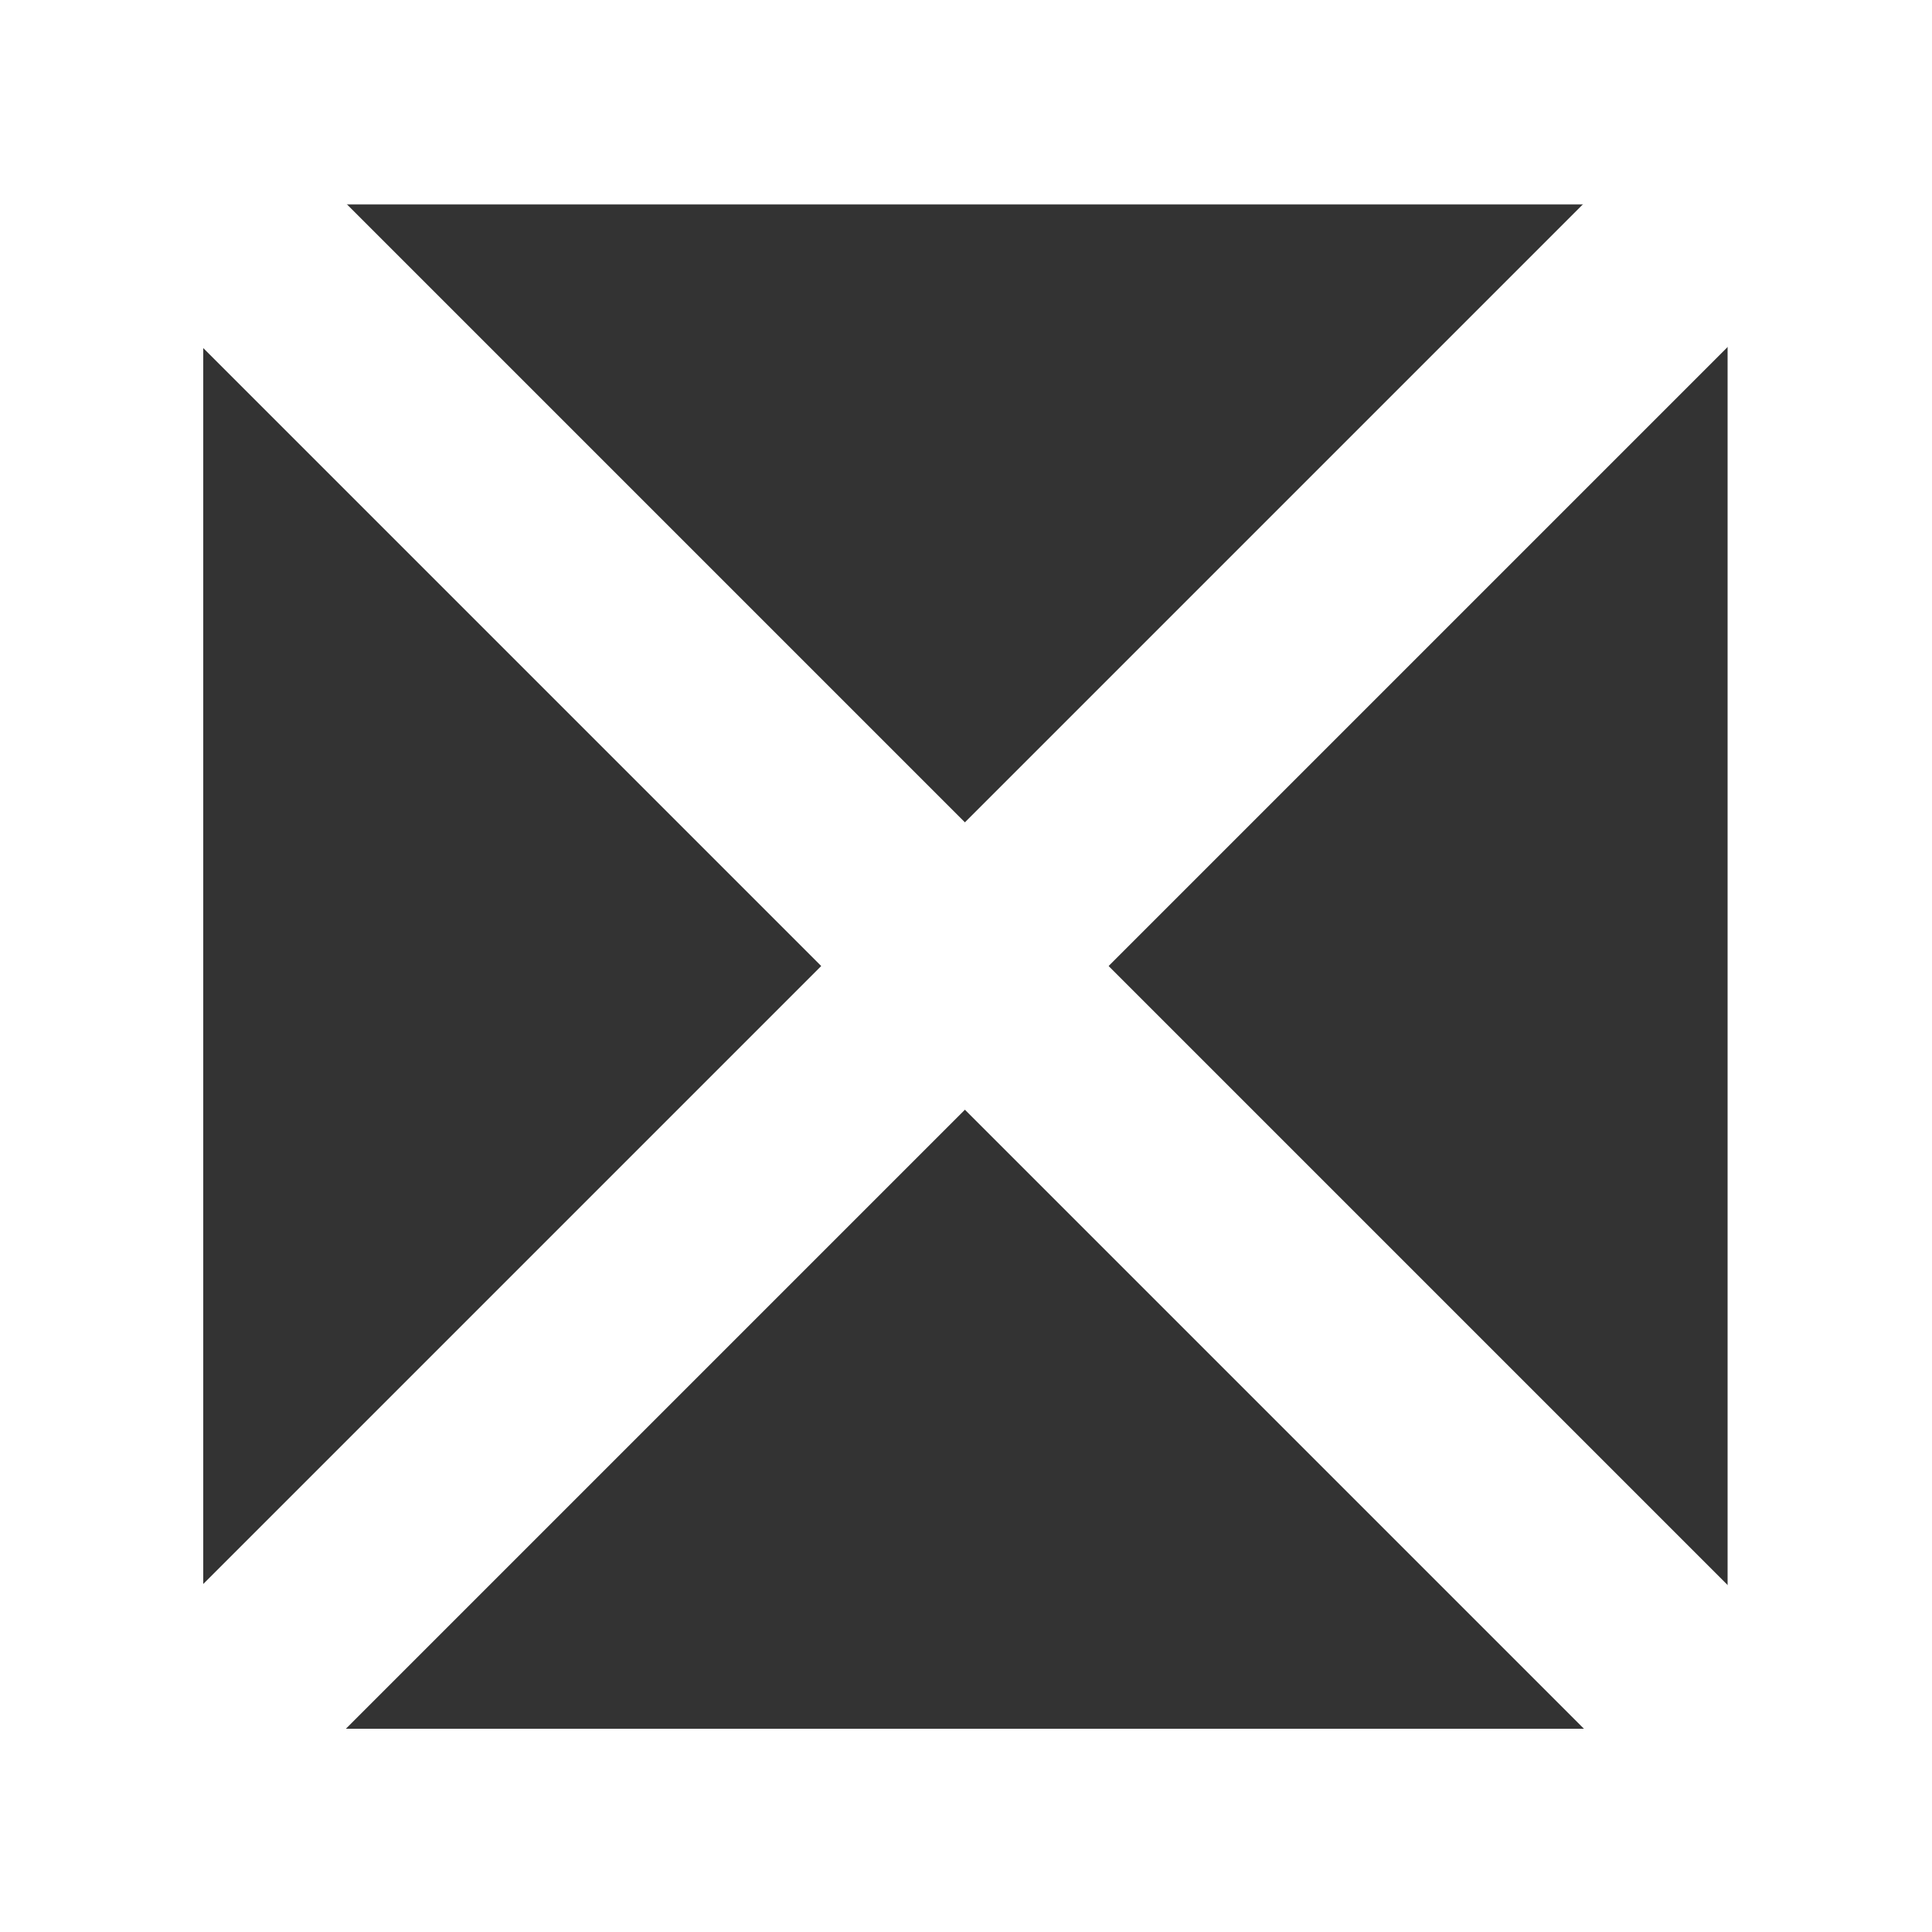
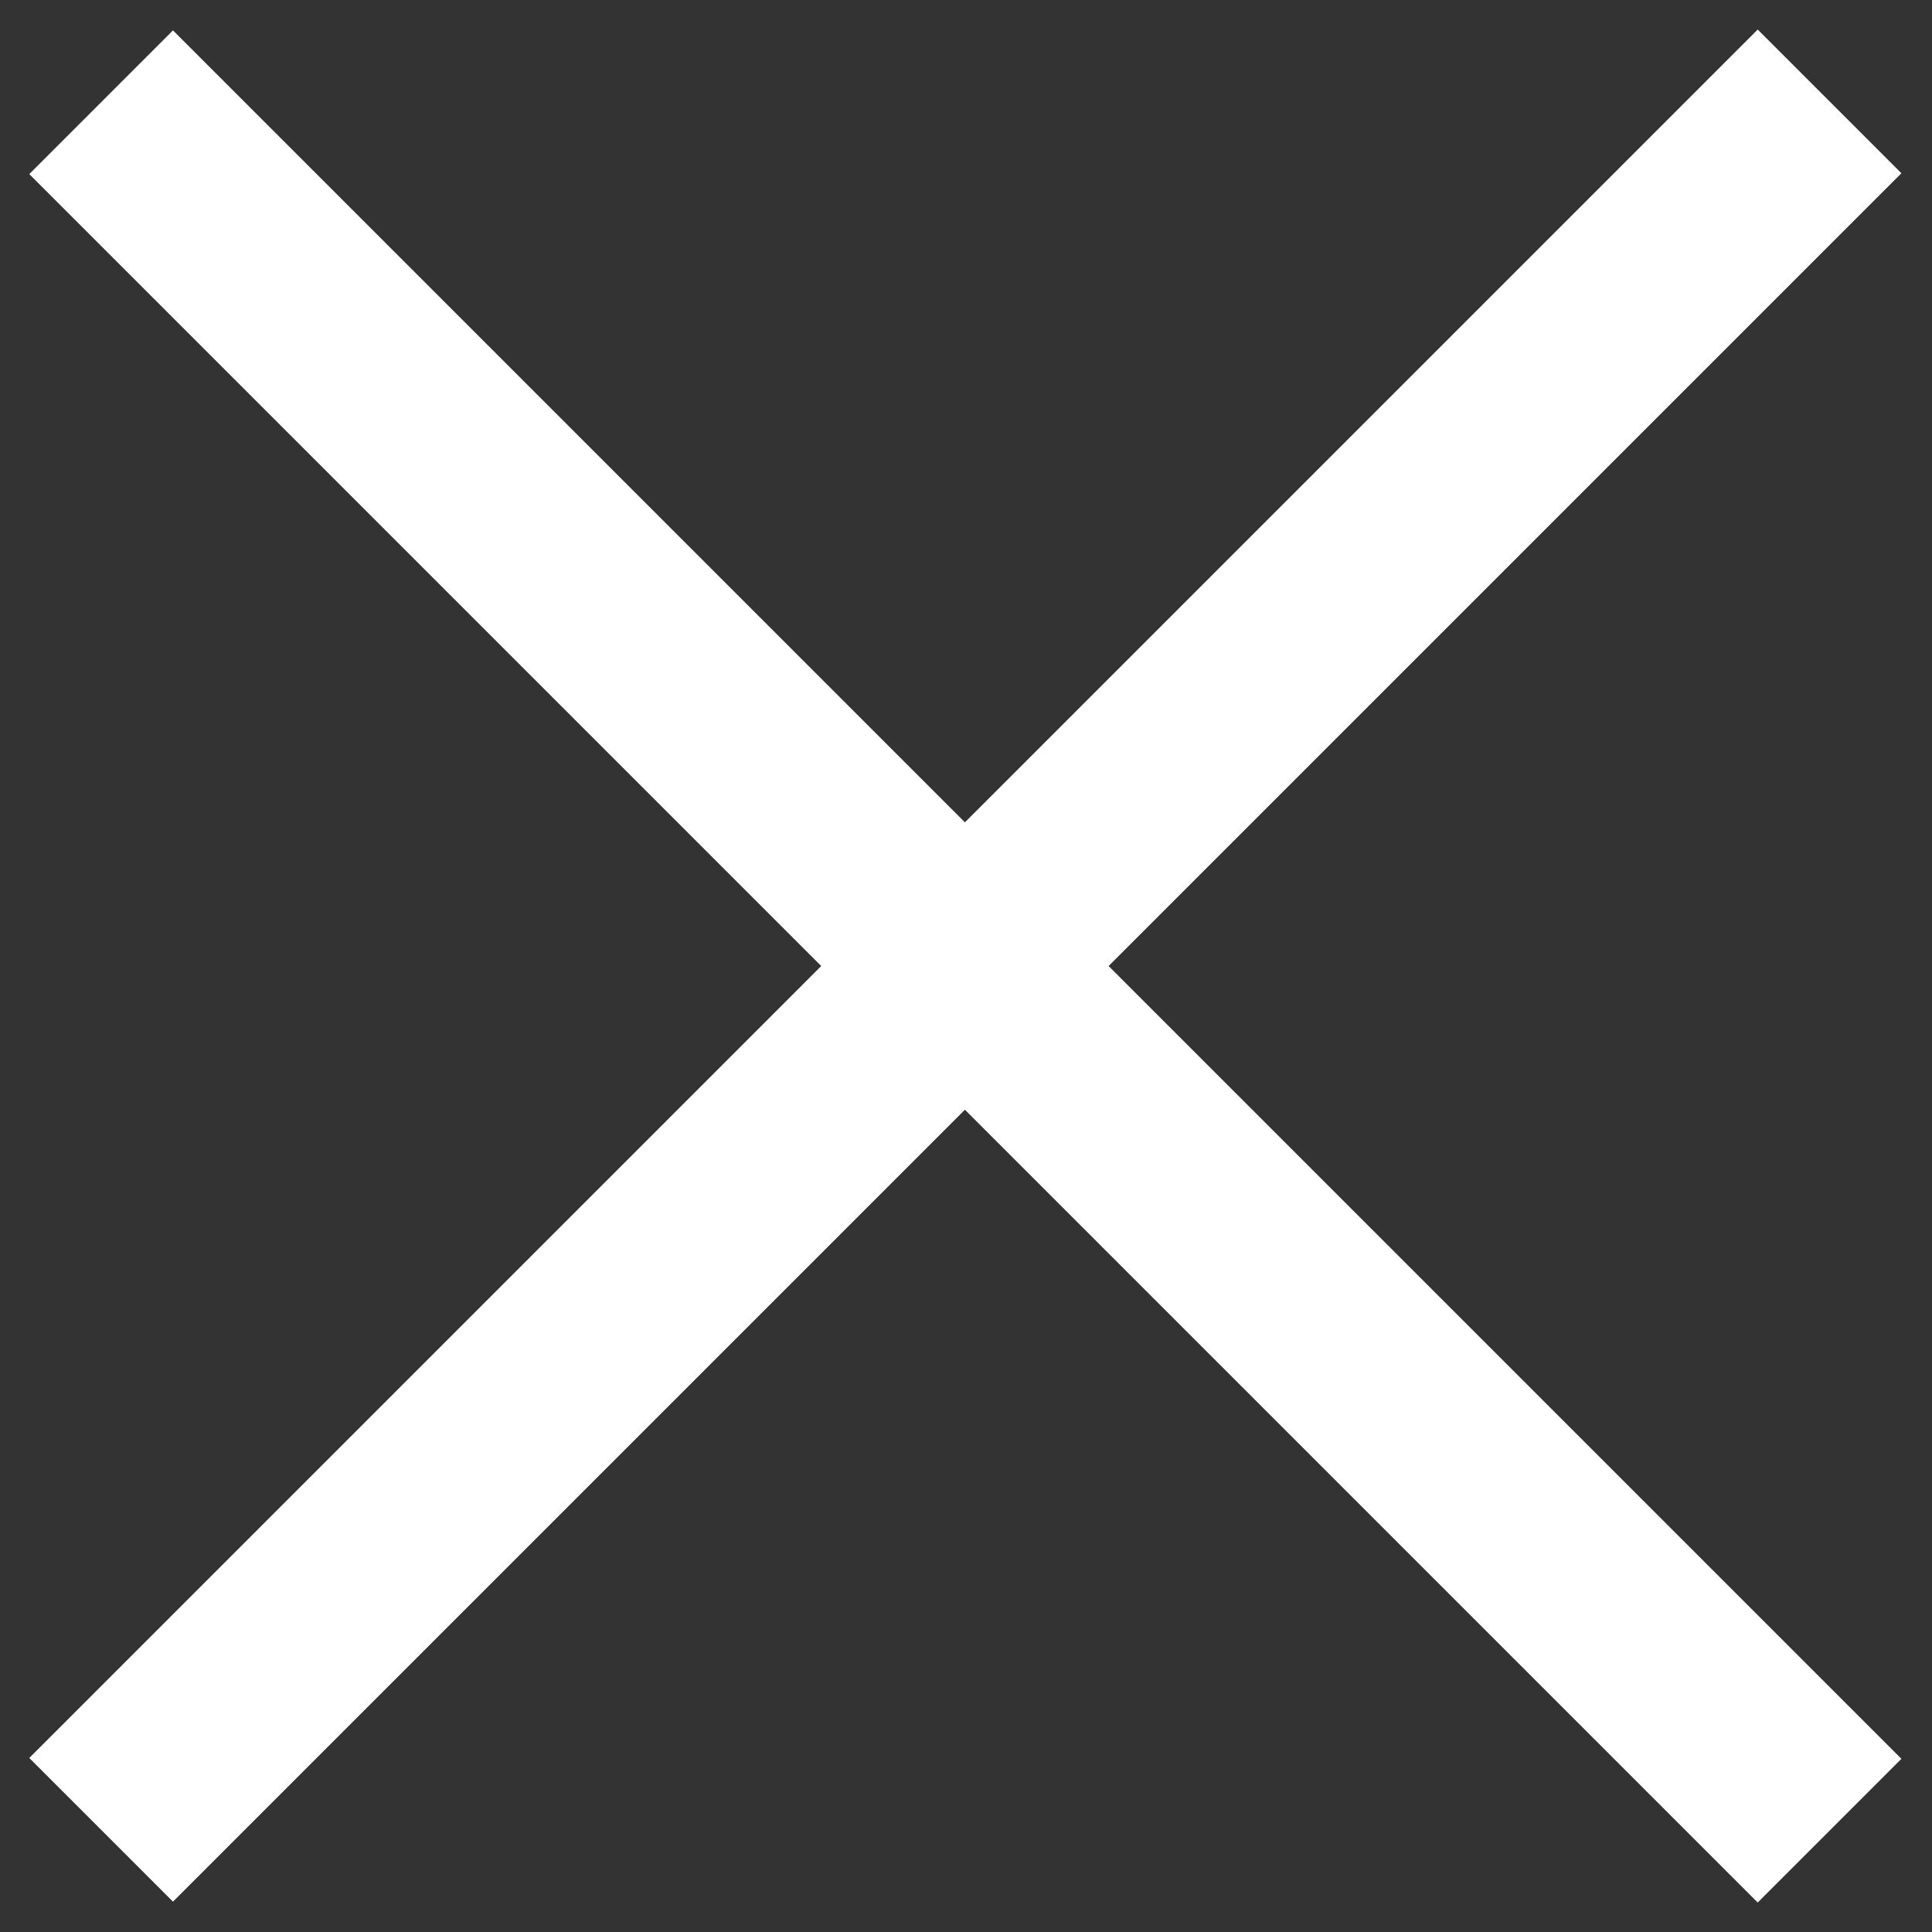
<svg xmlns="http://www.w3.org/2000/svg" version="1.1" id="圖層_1" x="0px" y="0px" viewBox="0 0 167.3 167.3" style="enable-background:new 0 0 167.3 167.3;" xml:space="preserve">
  <rect x="0" y="0" width="167.3" height="167.3" fill="#333333" stroke="none" />
  <style type="text/css">
	.st0{fill:#FFFFFF;}
</style>
  <g>
    <g>
-       <path class="st0" d="M167.3,167.3H0V0h167.3V167.3z M17.6,149.7h132v-132h-132V149.7z" />
-     </g>
+       </g>
    <g>
      <rect x="74.8" y="-22.2" transform="matrix(0.707 -0.707 0.707 0.707 -34.653 83.654)" class="st0" width="17.6" height="211.7" />
    </g>
    <g>
      <rect x="-22.2" y="74.8" transform="matrix(0.707 -0.707 0.707 0.707 -34.653 83.651)" class="st0" width="211.7" height="17.6" />
    </g>
  </g>
</svg>